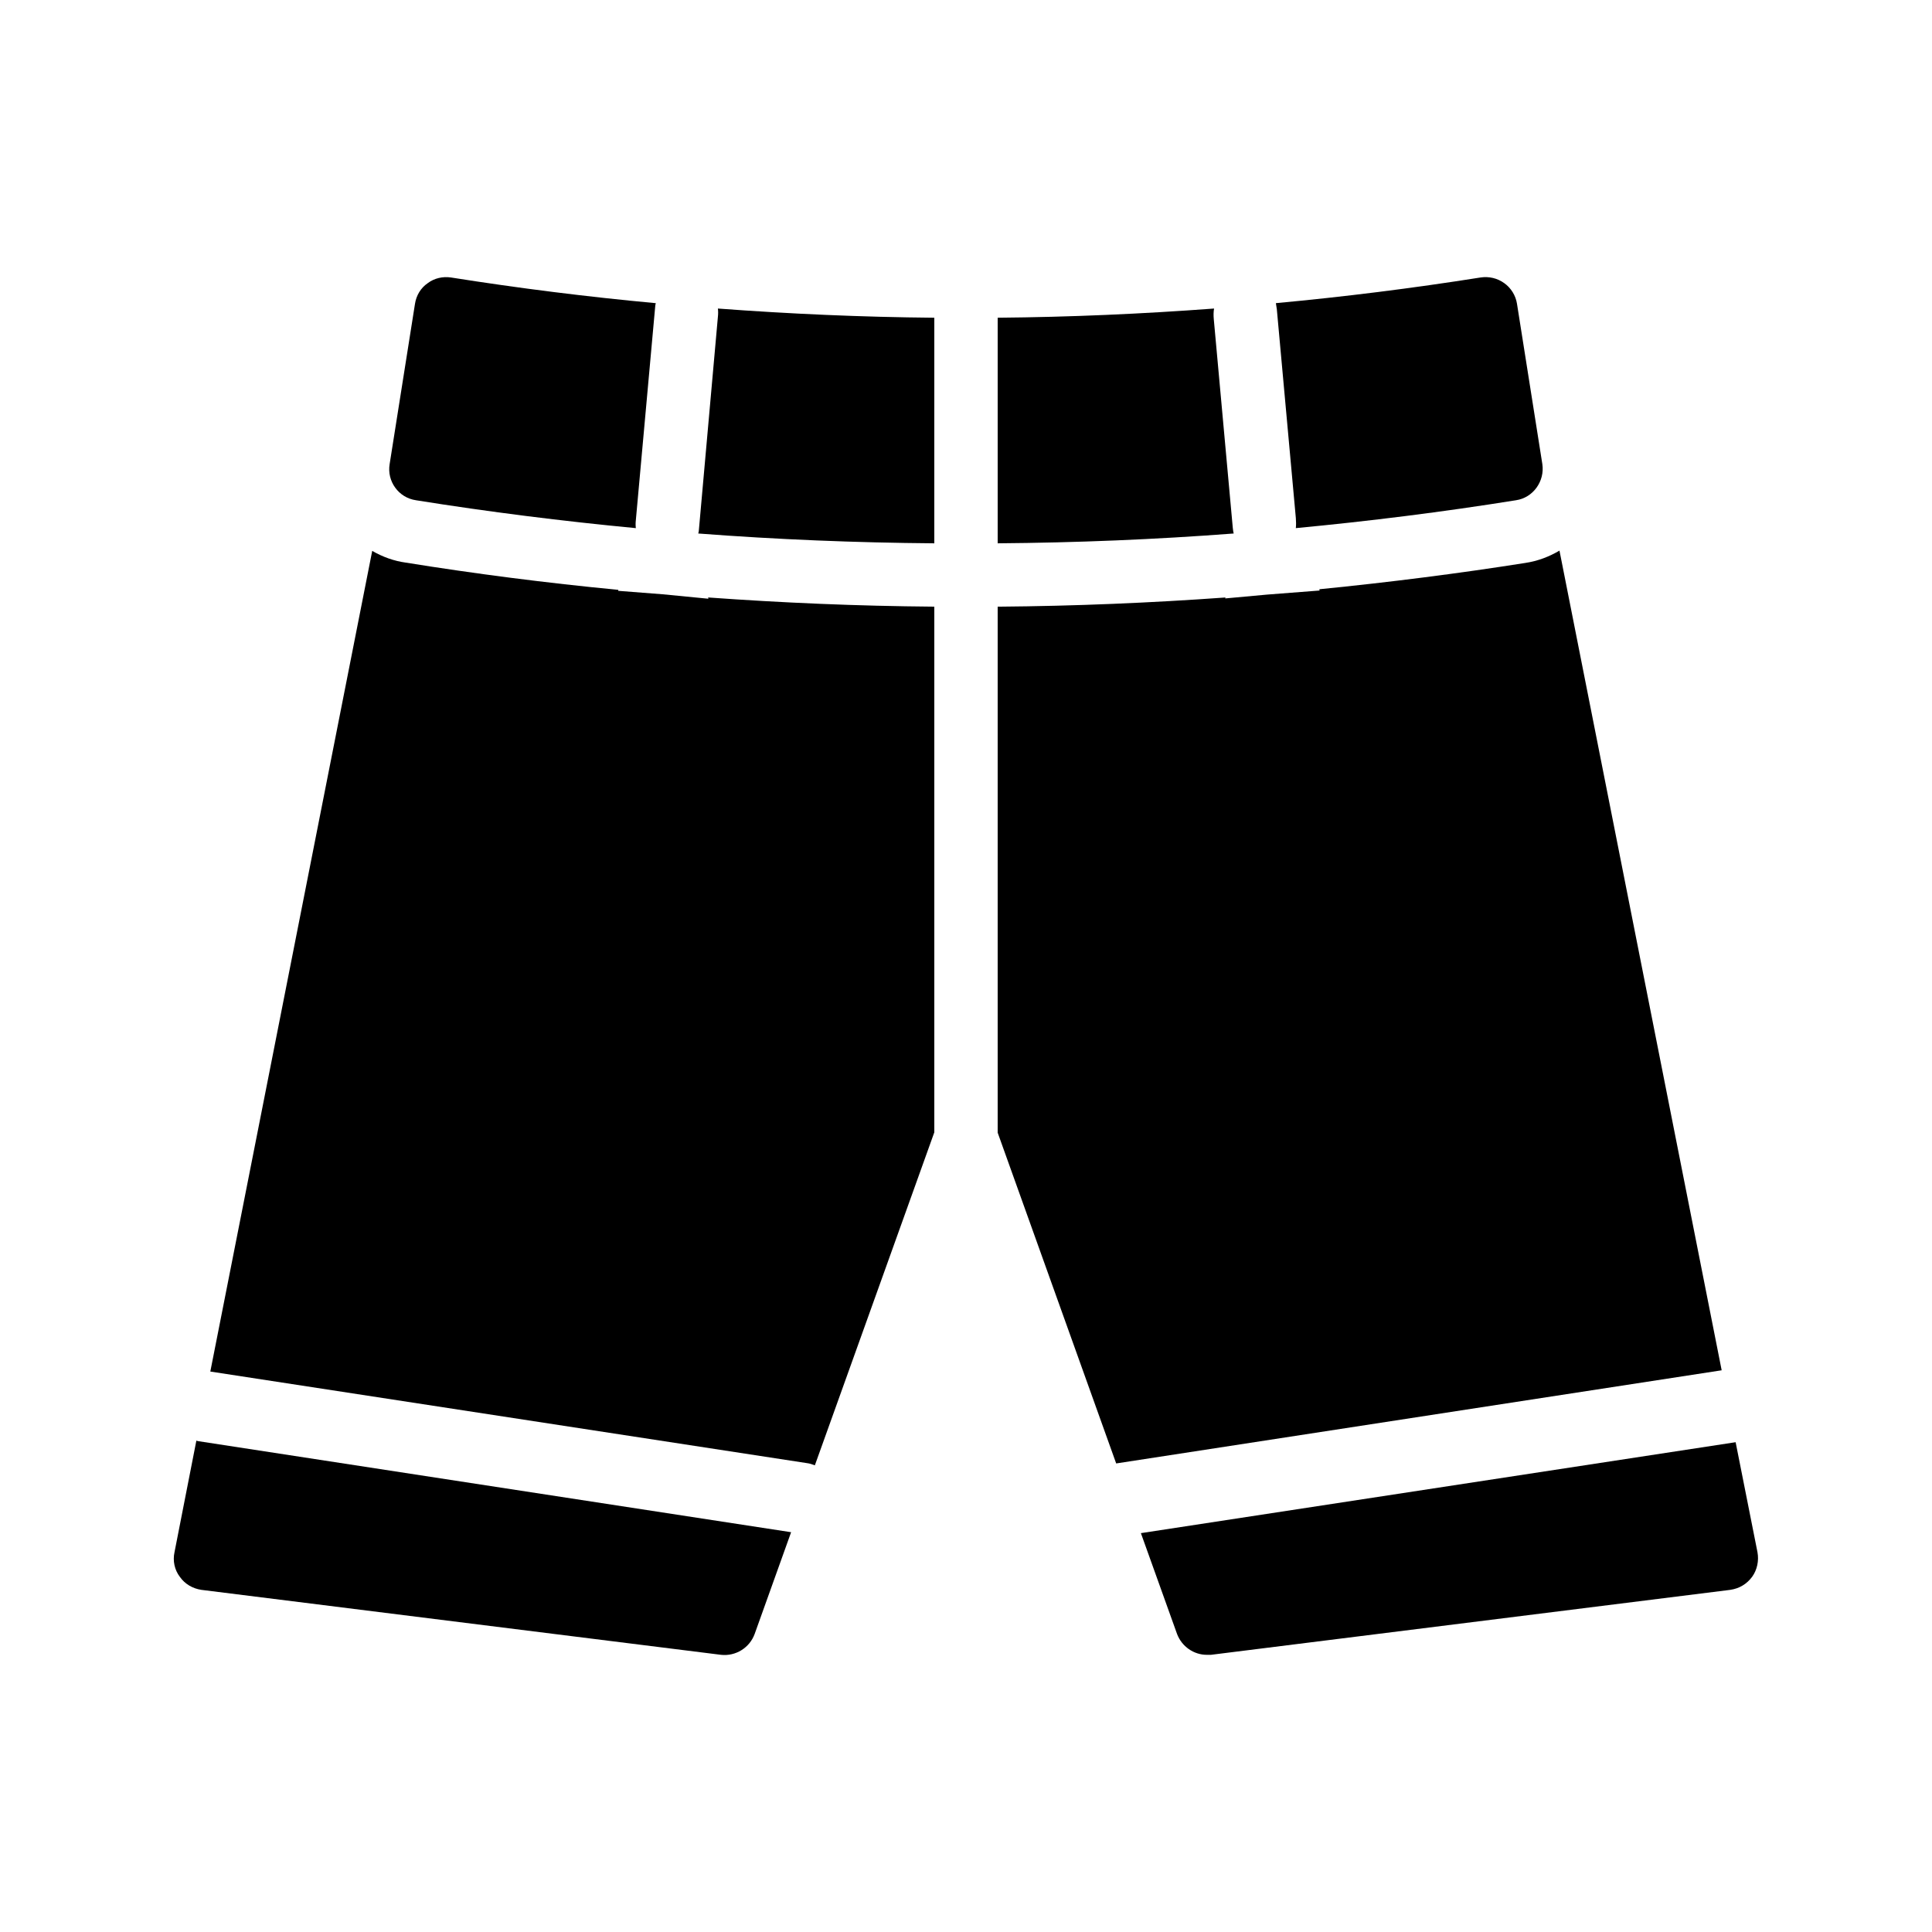
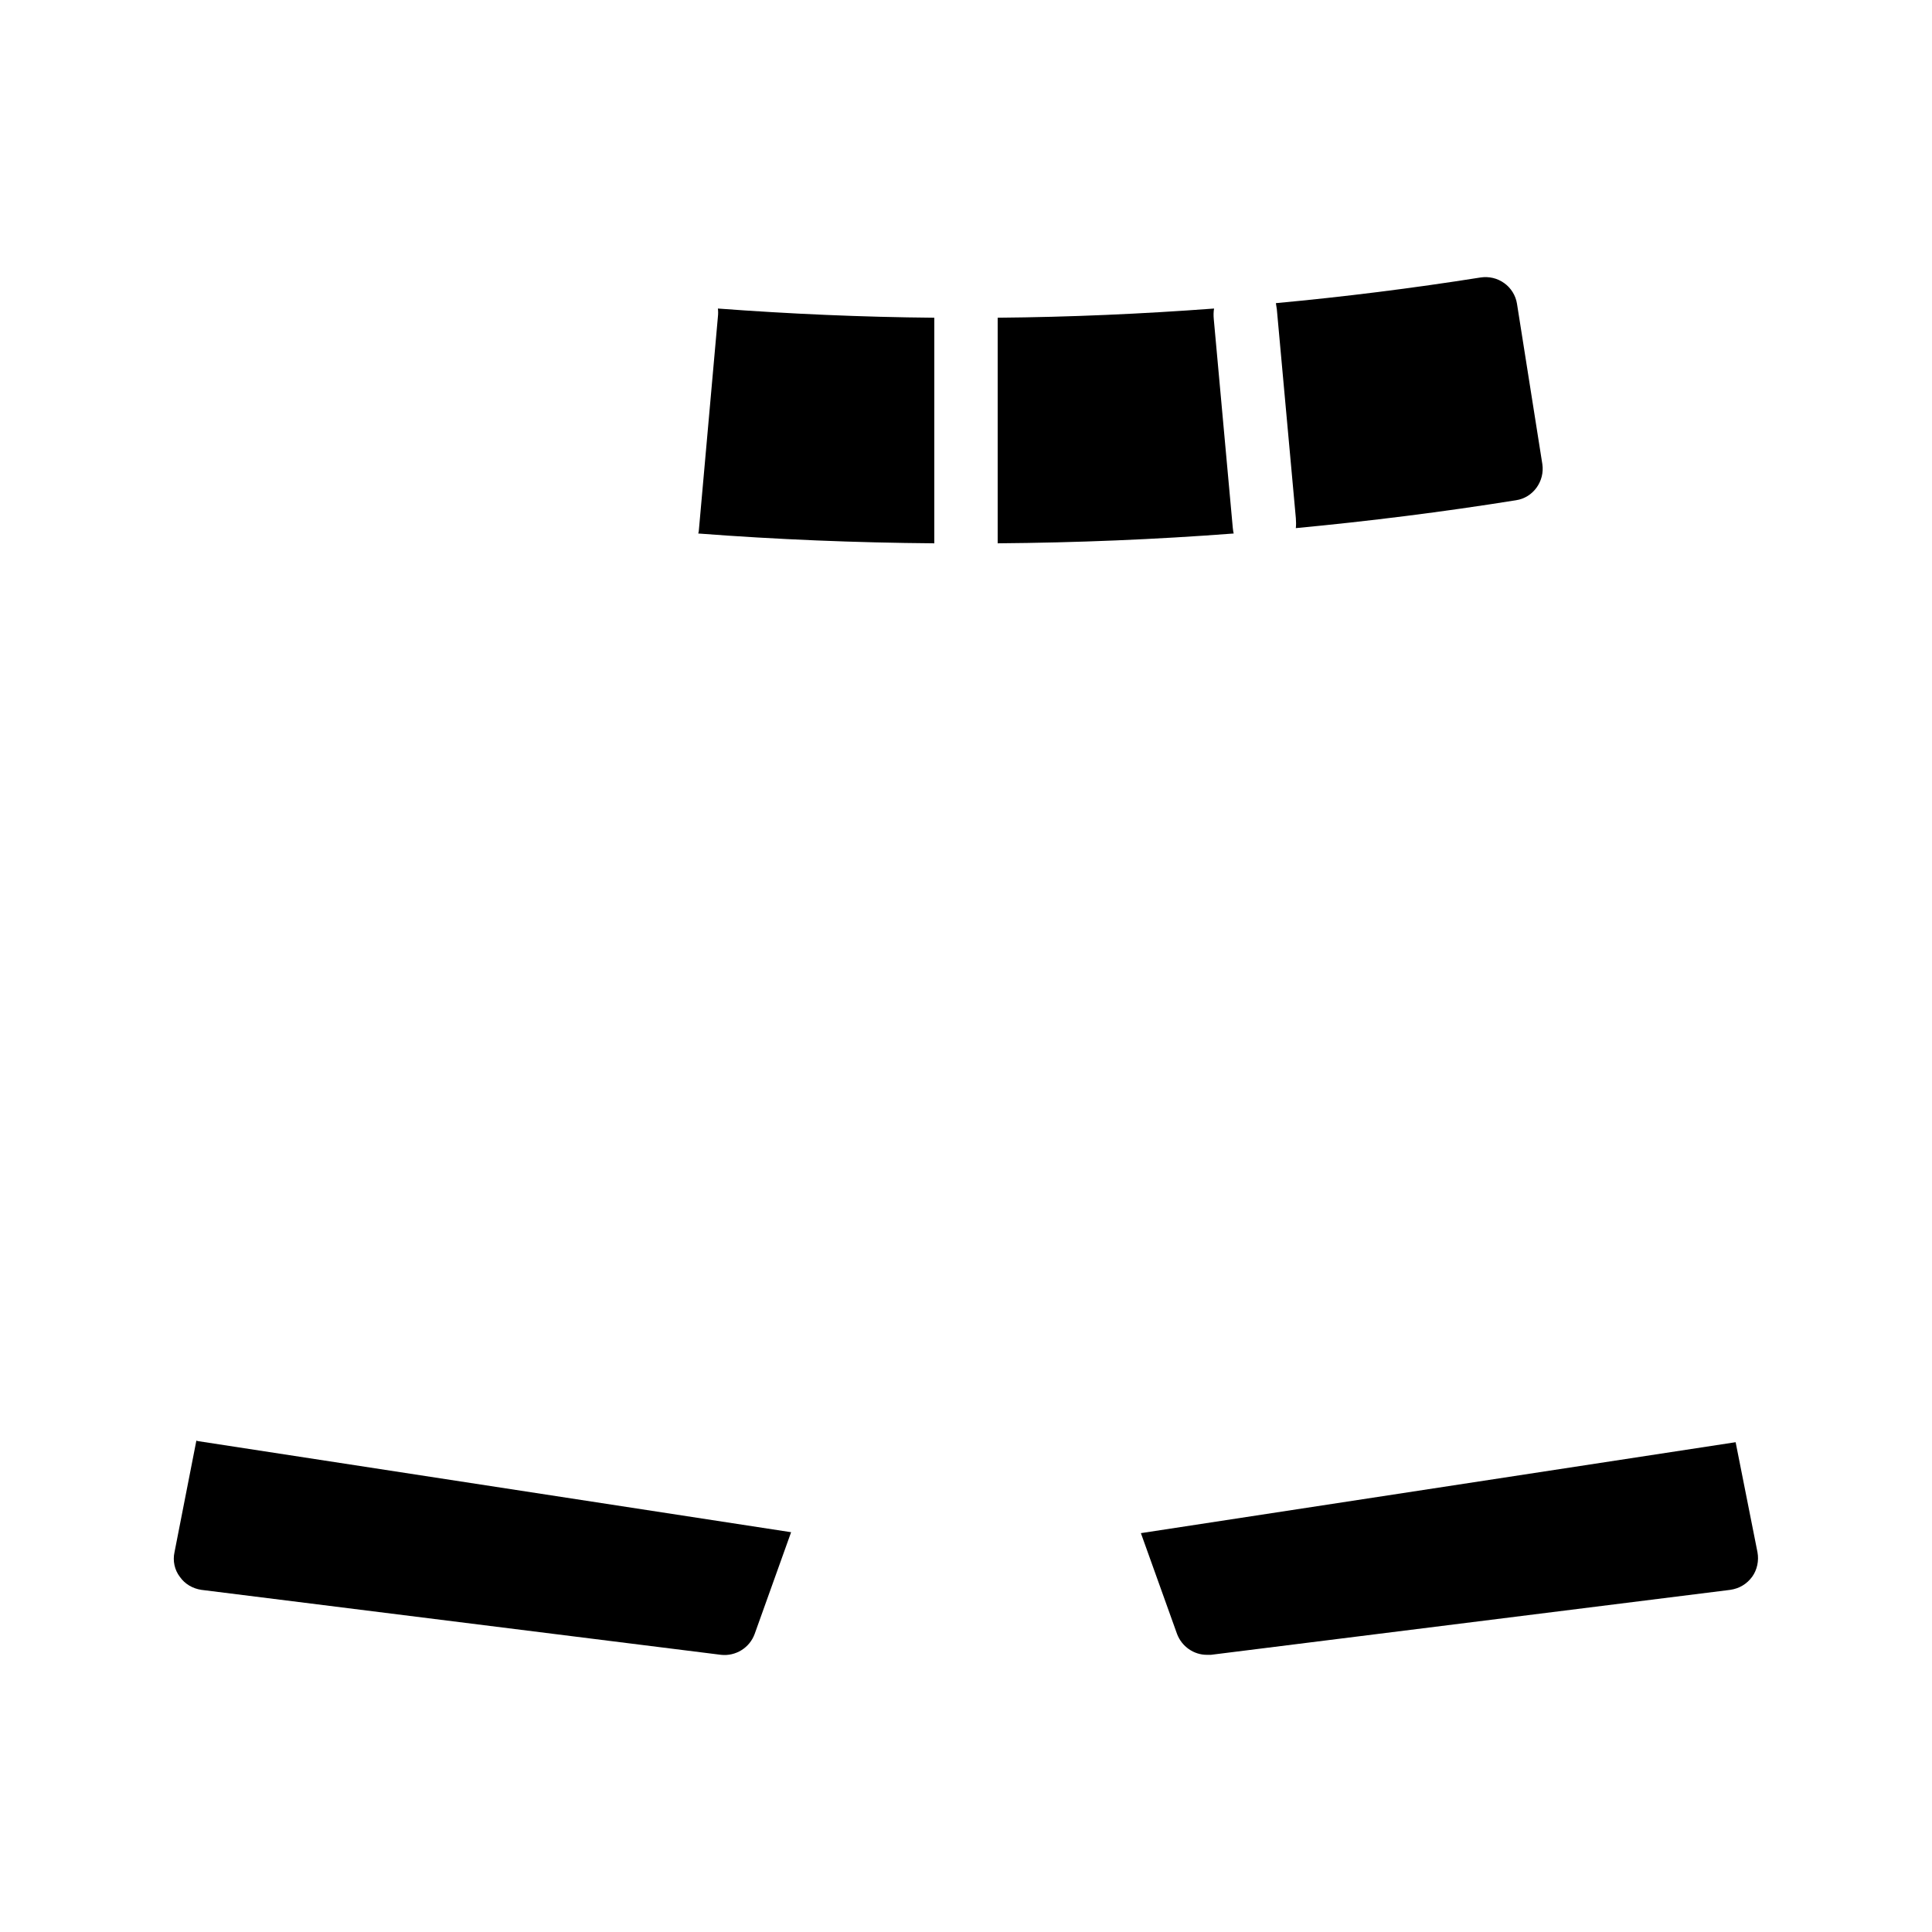
<svg xmlns="http://www.w3.org/2000/svg" fill="#000000" width="800px" height="800px" version="1.1" viewBox="144 144 512 512">
  <g>
-     <path d="m254.23 276.57c19.398 3.106 38.879 5.543 58.273 7.391-0.082-0.672-0.082-1.426 0-2.098l5.121-56.512c0-0.336 0.082-0.672 0.168-1.008-18.137-1.68-36.191-3.945-54.242-6.801-2.184-0.336-4.449 0.168-6.215 1.512-1.848 1.258-3.023 3.273-3.359 5.457l-6.719 42.488c-0.754 4.531 2.356 8.898 6.973 9.57z" />
    <path d="m334.25 227.95-5.039 56.512c0 0.336-0.082 0.586-0.168 0.922 20.906 1.594 41.648 2.434 62.555 2.602l0.004-59.785c-19.145-0.168-38.207-1.008-57.352-2.434 0.086 0.754 0.086 1.426 0 2.184z" />
    <path d="m470.7 283.87-5.039-55.336c-0.082-0.922-0.082-1.93 0.082-2.769-19.141 1.426-38.203 2.266-57.348 2.434v59.785c20.906-0.168 41.648-1.008 62.555-2.602-0.164-0.504-0.164-1.008-0.25-1.512z" />
    <path d="m196.04 525.78-5.793 29.559c-0.504 2.266 0 4.703 1.426 6.551 1.344 1.93 3.441 3.106 5.711 3.441l137.71 17.215c3.863 0.418 7.559-1.848 8.902-5.543l9.656-26.953-156.94-24.102c-0.25 0-0.418-0.082-0.672-0.168z" />
-     <path d="m391.6 304.78v139.3l-31.656 88.25c-0.672-0.25-1.344-0.504-2.098-0.586l-158.11-24.27 42.906-217.48c2.769 1.594 5.793 2.688 8.902 3.106 18.223 2.938 37.113 5.375 56.344 7.223l-0.082 0.25 11.84 0.922 12.09 1.176-0.082-0.336c19.816 1.426 39.383 2.266 59.785 2.434z" />
-     <path d="m600.26 507.14-160.46 24.688-31.406-87.664v-139.39h0.168c20.488-0.168 40.305-1.008 60.207-2.434l-0.082 0.25 11-1.008 14.023-1.09-0.082-0.336c18.641-1.848 37.031-4.199 54.578-6.969 3.359-0.504 6.383-1.68 9.07-3.273z" />
    <path d="m603.96 526.2-157.61 24.098 9.574 26.703c1.258 3.359 4.449 5.543 7.894 5.543h1.09l137.62-17.215c2.352-0.336 4.367-1.512 5.793-3.441 1.344-1.848 1.848-4.281 1.426-6.551z" />
    <path d="m487.41 281.27c0.082 0.922 0.082 1.848 0 2.688 19.48-1.848 38.961-4.281 58.359-7.391 4.535-0.672 7.641-5.039 6.969-9.574l-6.719-42.488c-0.336-2.184-1.594-4.199-3.359-5.457-1.848-1.344-4.113-1.848-6.297-1.512-18.055 2.856-36.105 5.121-54.242 6.801 0.082 0.504 0.168 1.008 0.25 1.594z" />
  </g>
</svg>